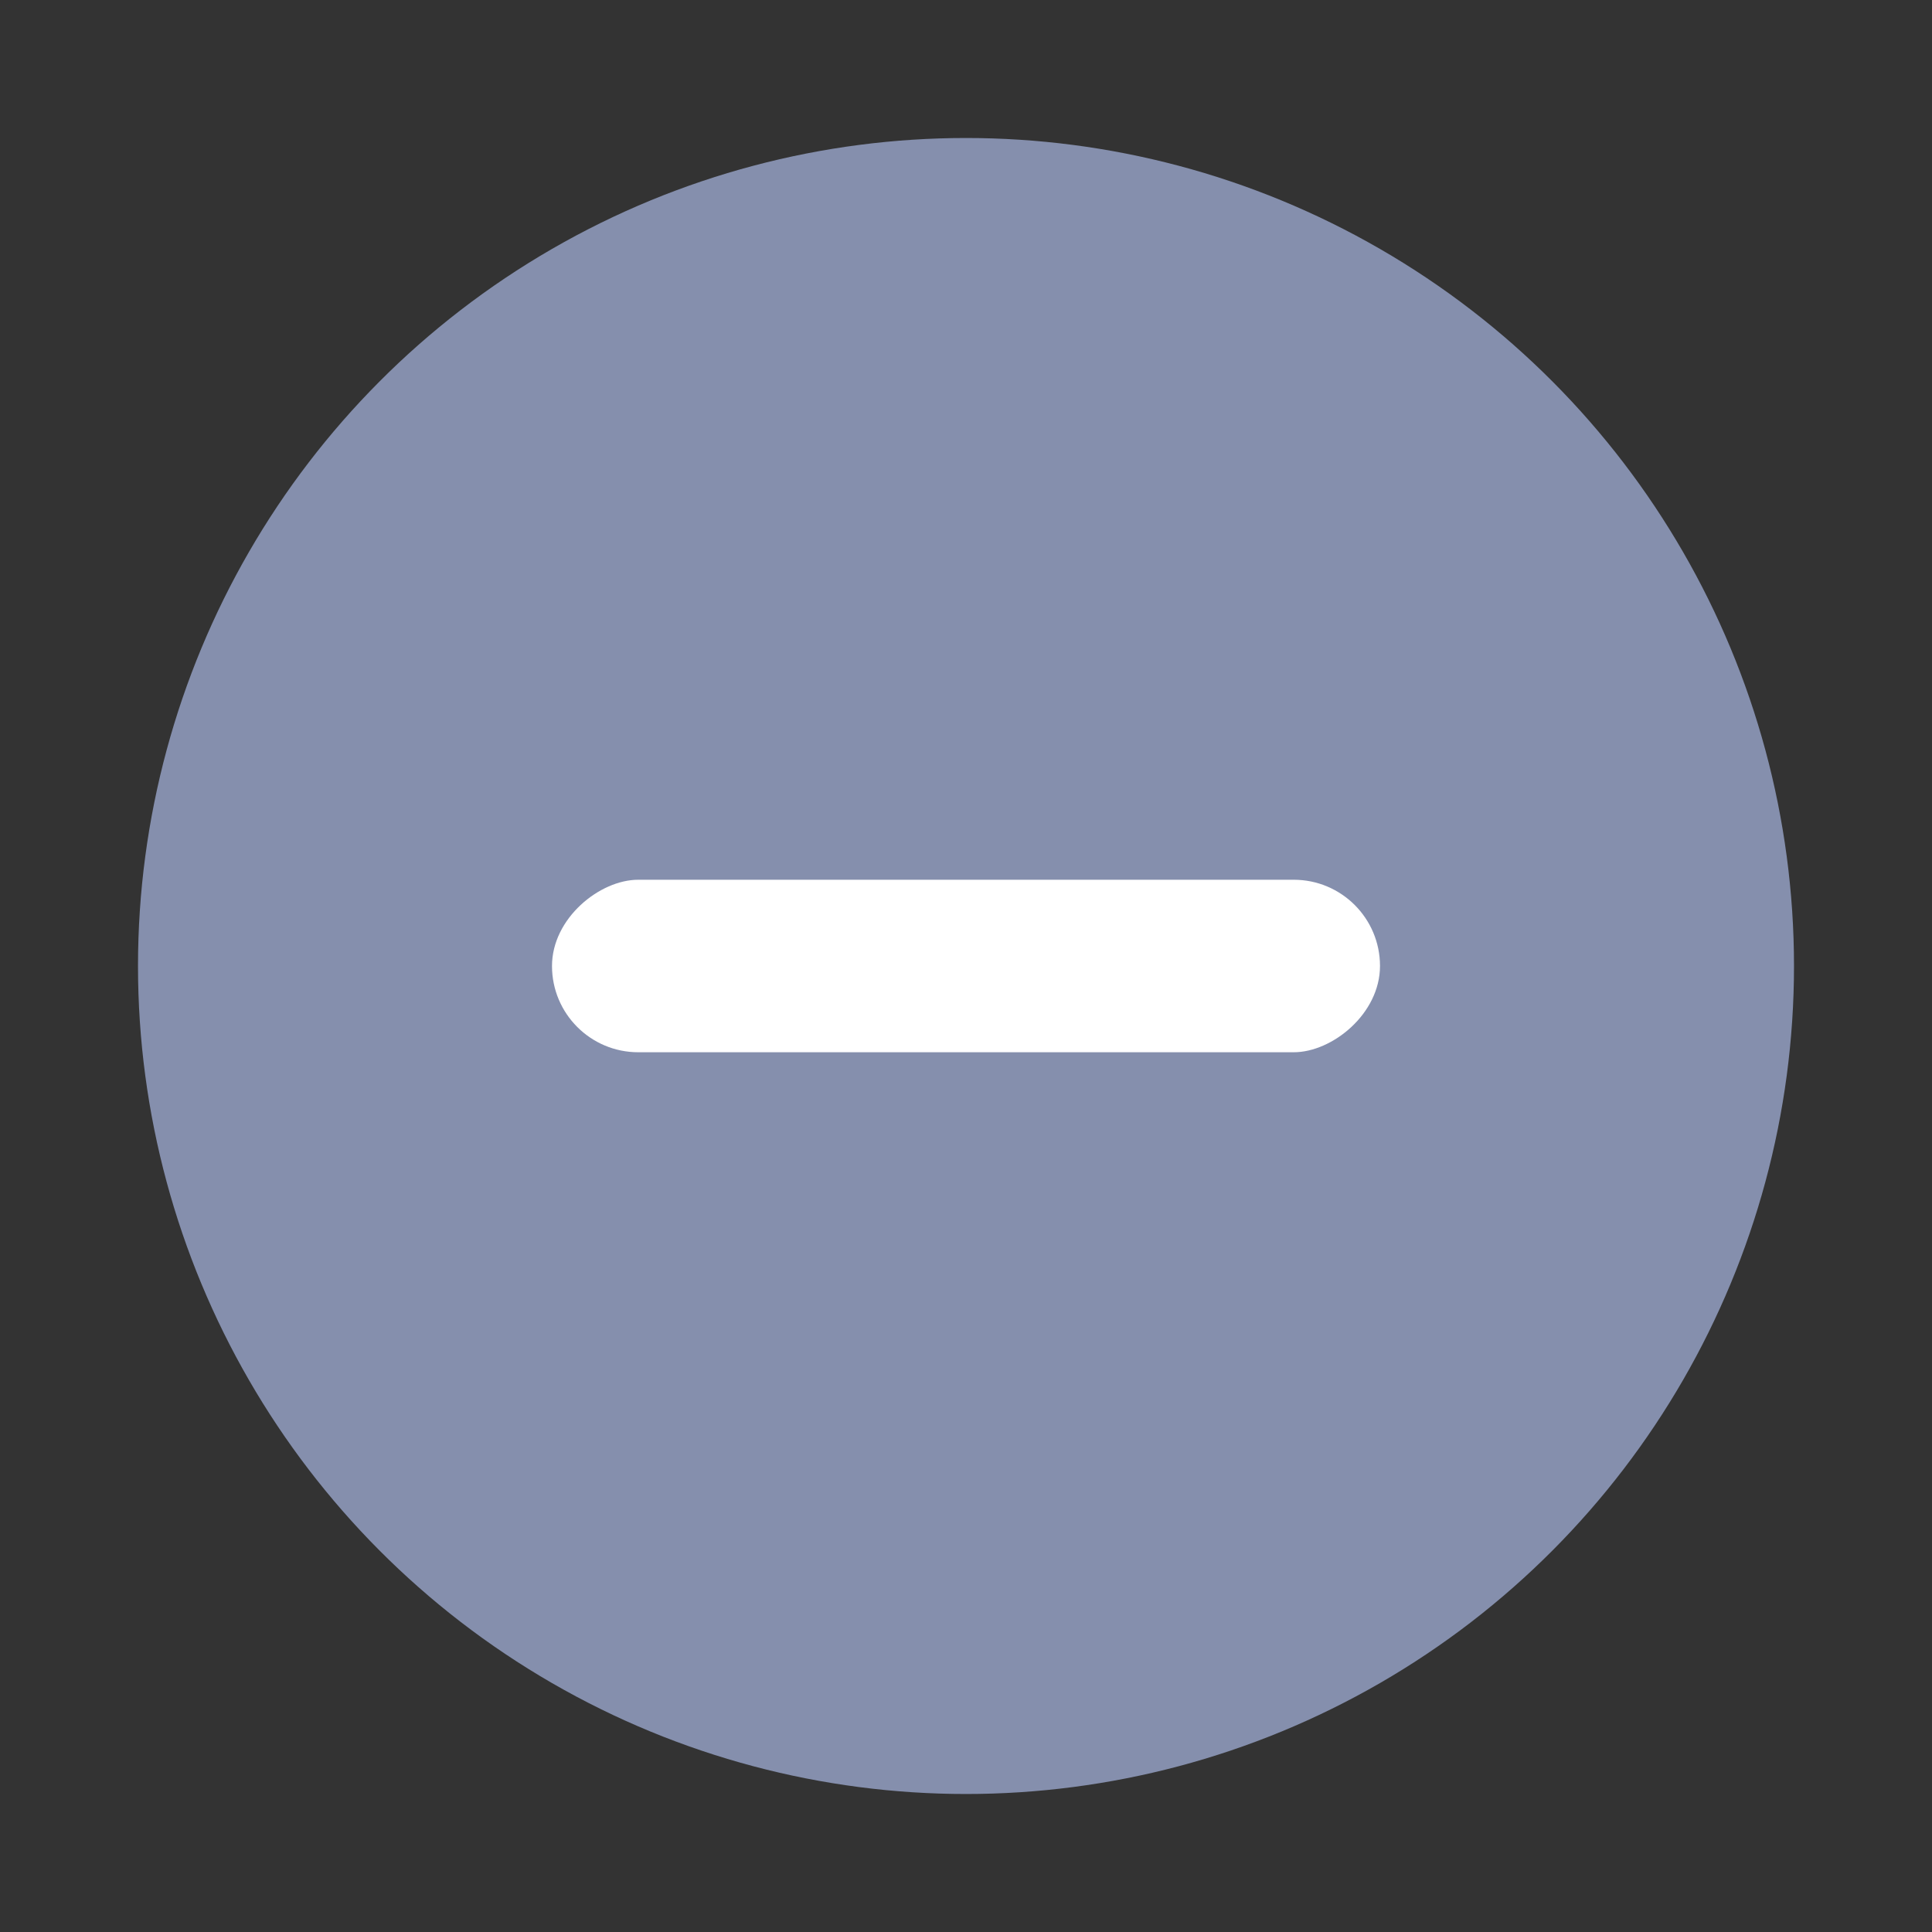
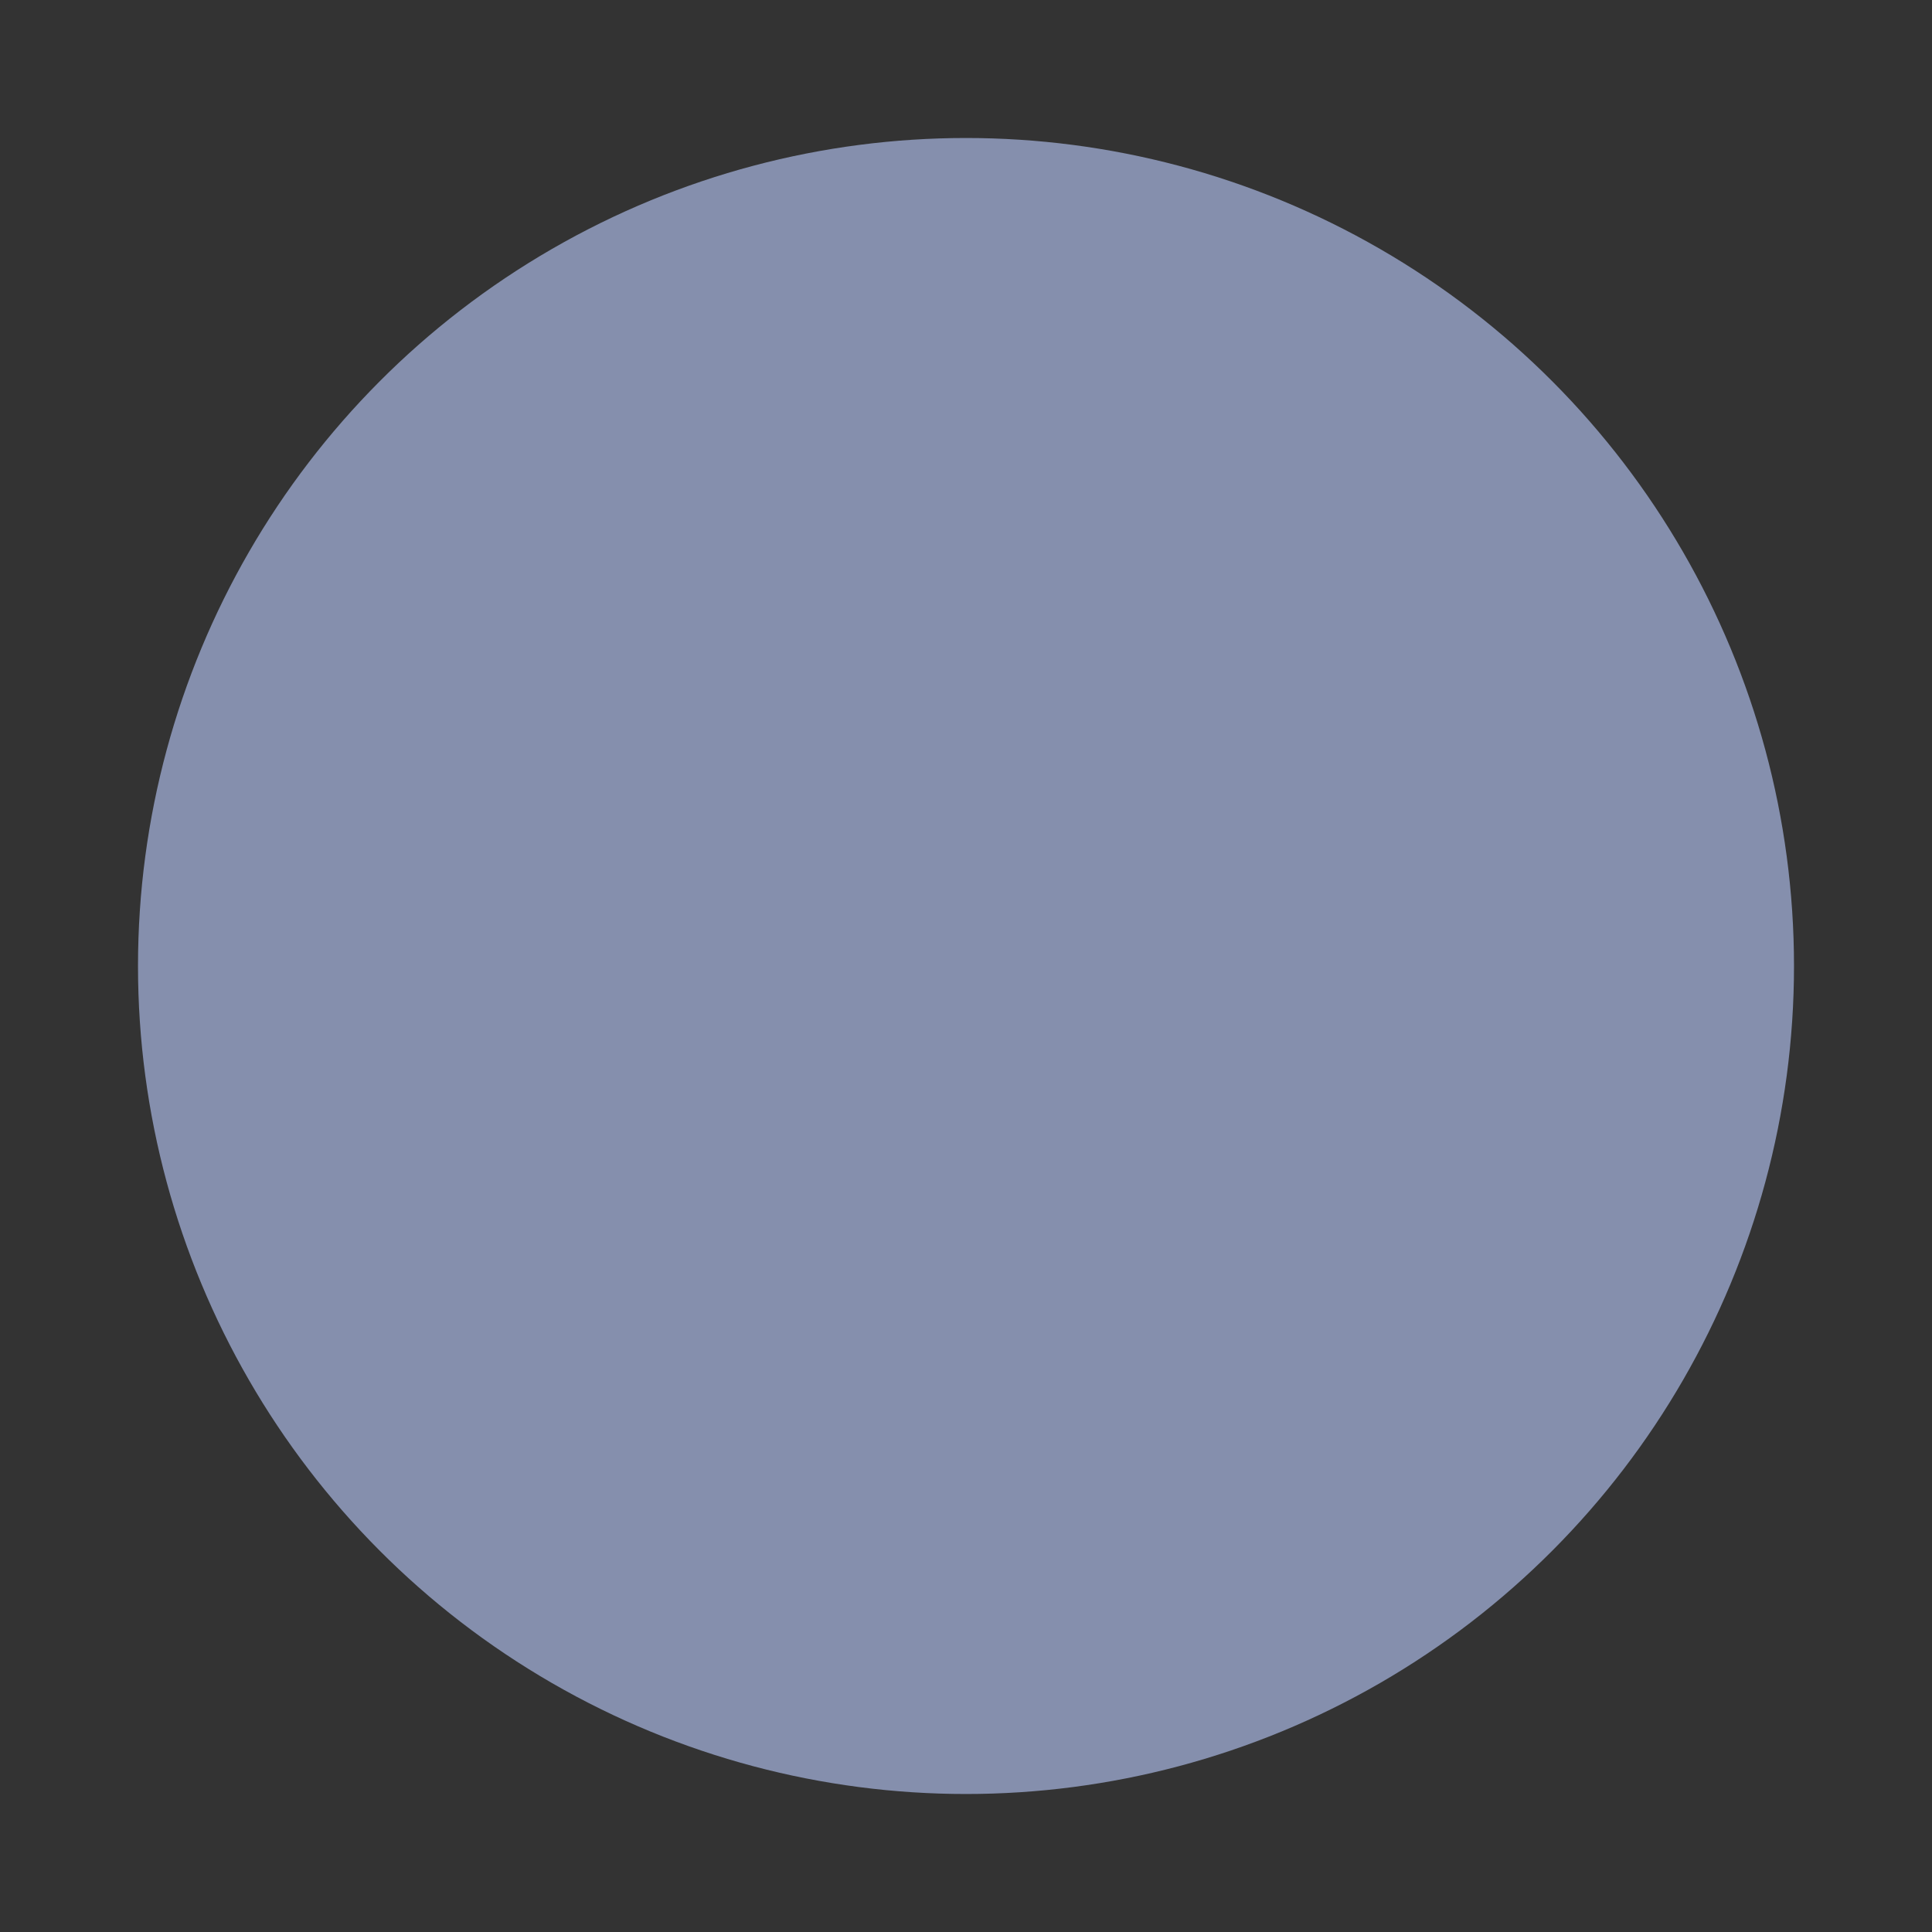
<svg xmlns="http://www.w3.org/2000/svg" width="28" height="28" viewBox="0 0 28 28" fill="none">
  <rect x="0" y="0" width="28" height="28" fill="#333333" stroke="none" />
  <circle cx="14" cy="14" r="12" fill="#858FAD" />
-   <rect x="20" y="12.75" width="2.5" height="12" rx="1.25" transform="rotate(90 20 12.75)" fill="white" />
</svg>